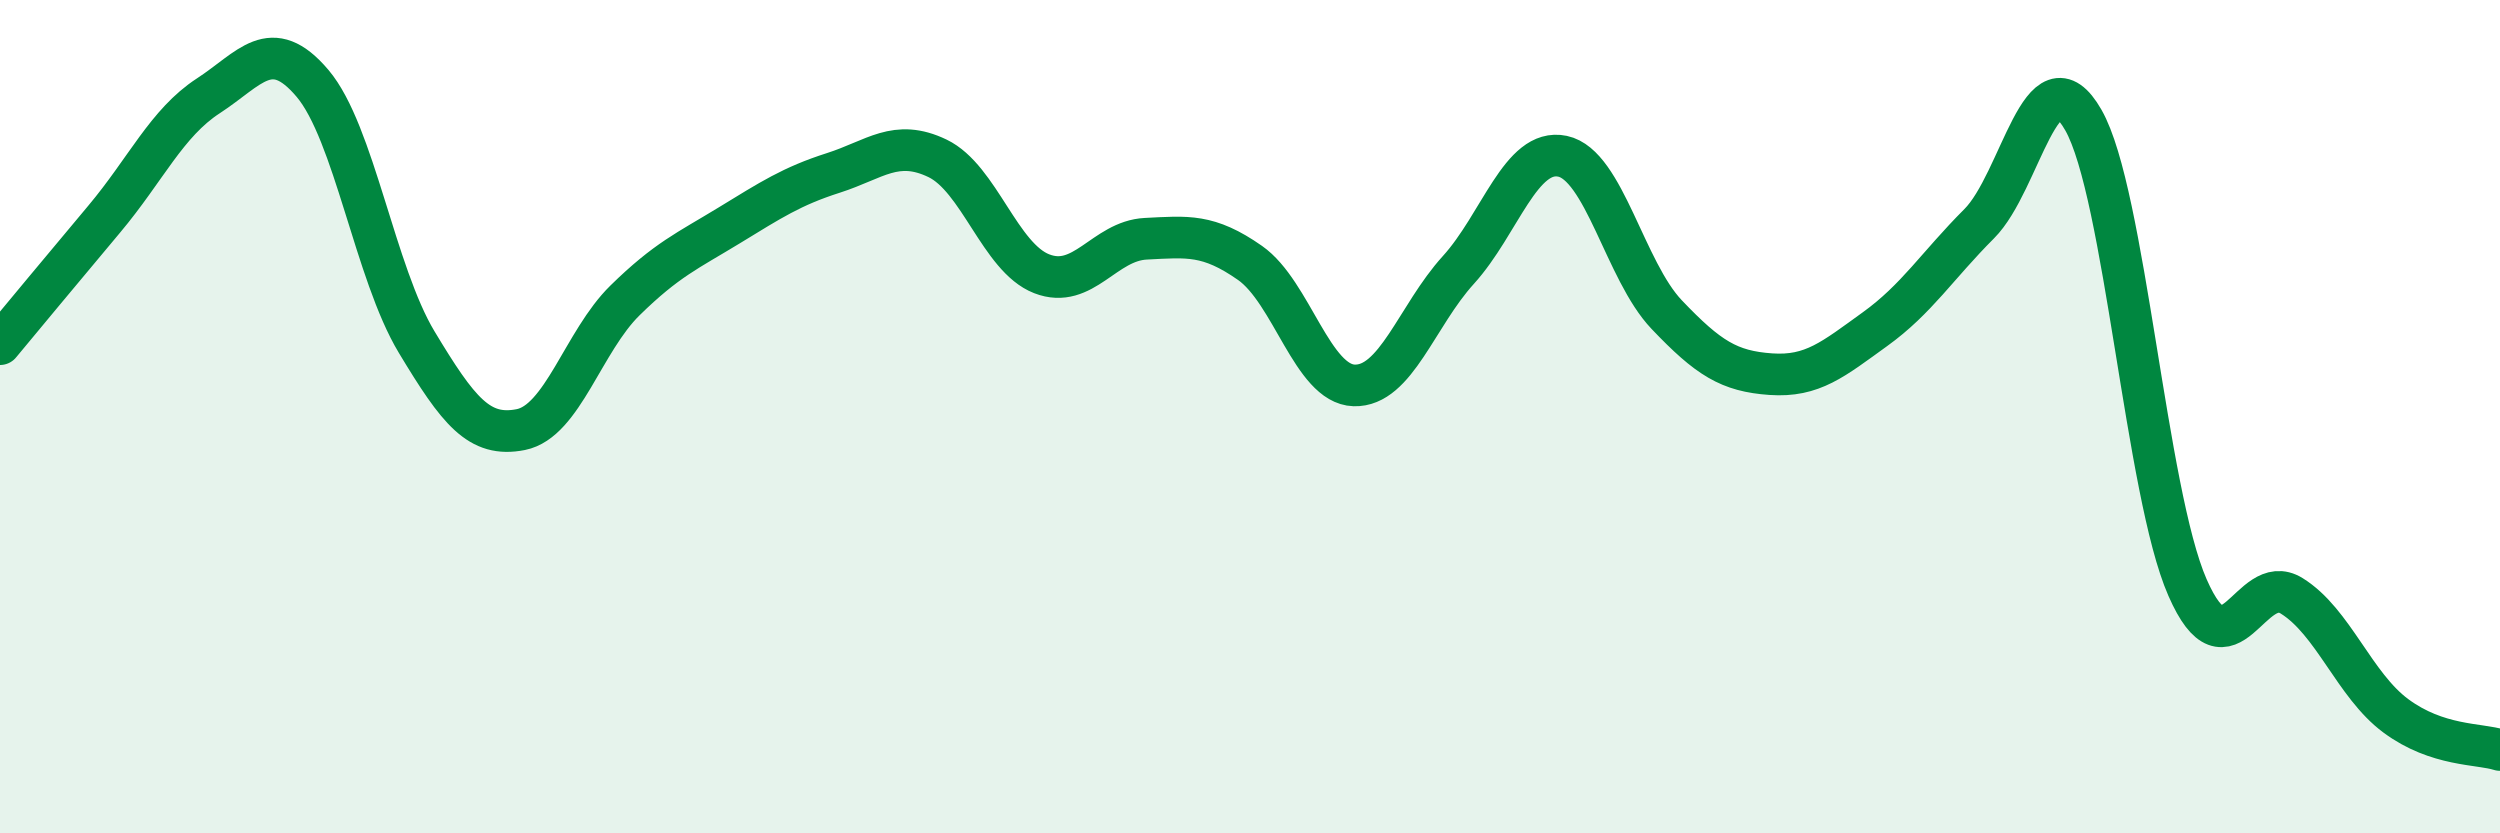
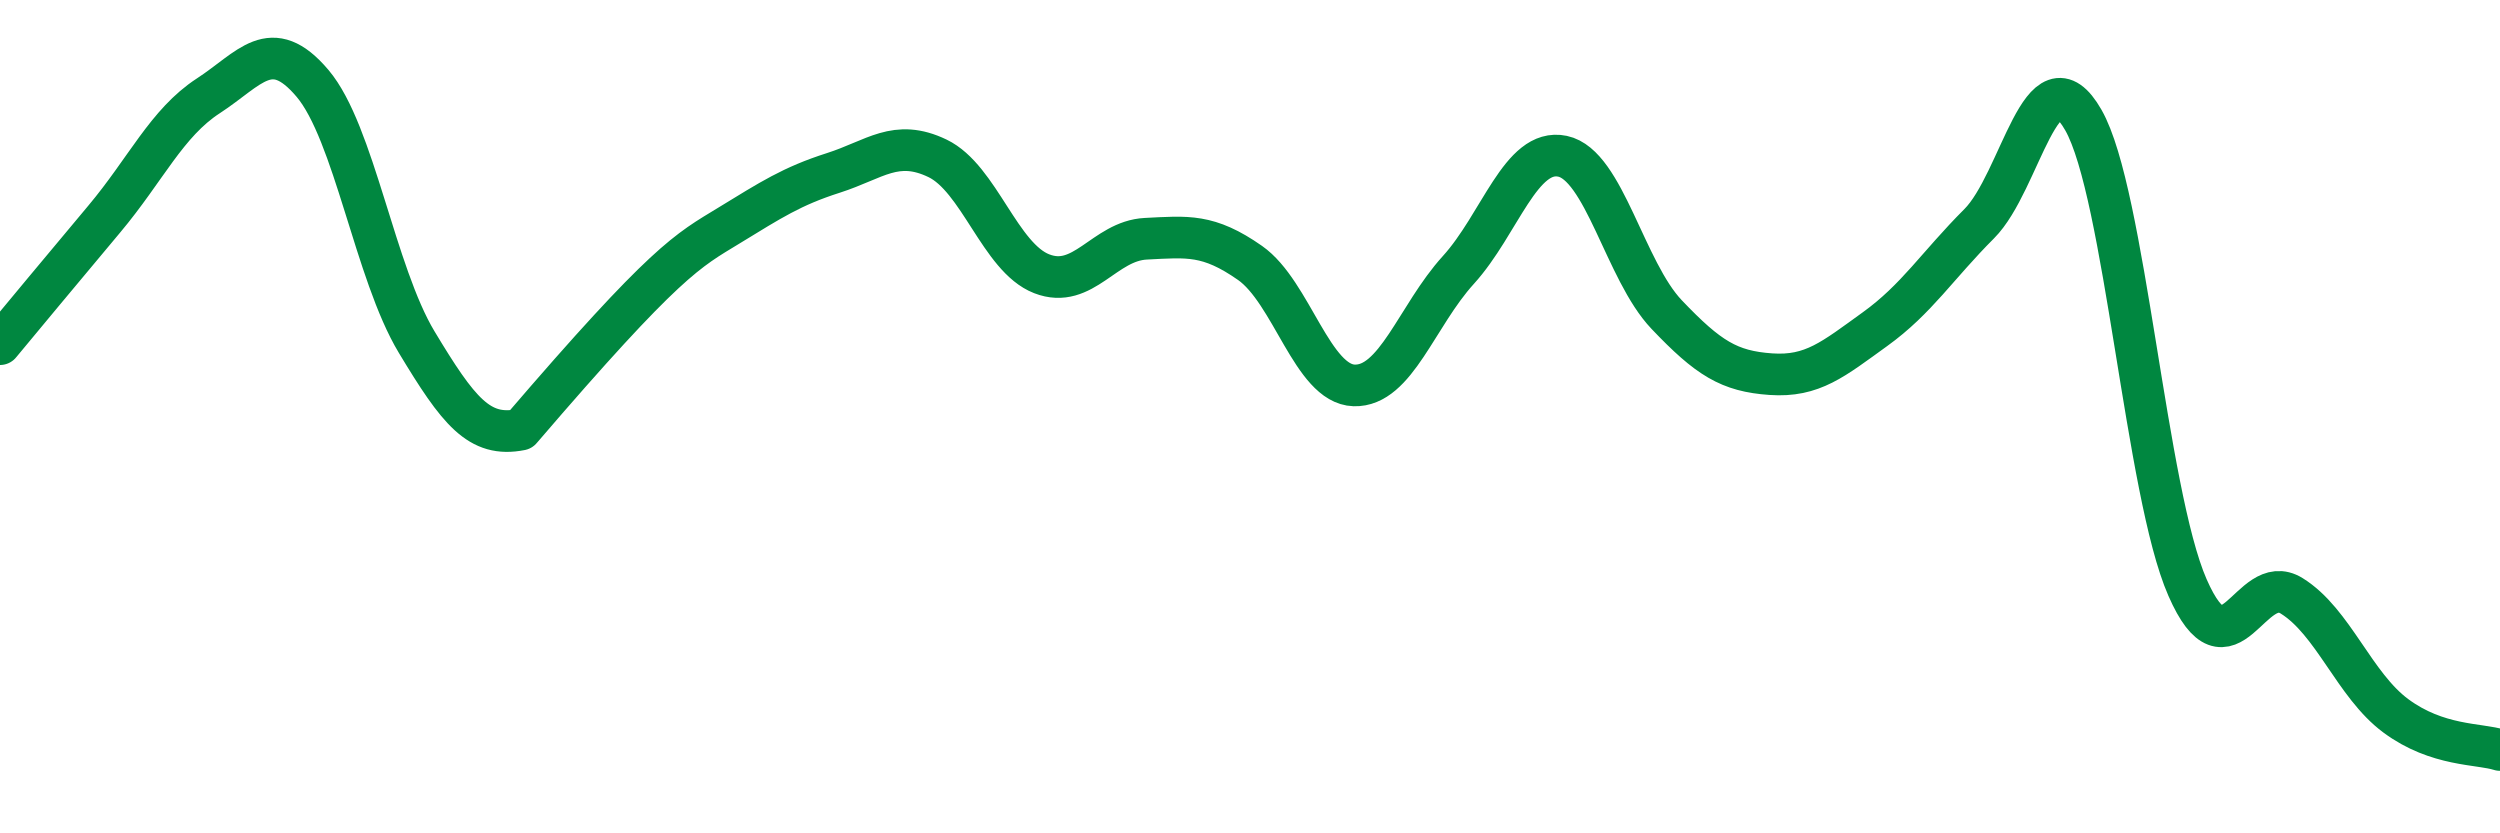
<svg xmlns="http://www.w3.org/2000/svg" width="60" height="20" viewBox="0 0 60 20">
-   <path d="M 0,8.26 C 0.5,7.66 1.5,6.45 2.5,5.26 C 3.5,4.07 4,2.95 5,2.3 C 6,1.65 6.5,0.82 7.5,2 C 8.5,3.18 9,6.55 10,8.21 C 11,9.87 11.5,10.51 12.5,10.31 C 13.5,10.11 14,8.19 15,7.21 C 16,6.23 16.5,6.02 17.5,5.41 C 18.5,4.8 19,4.47 20,4.15 C 21,3.83 21.5,3.32 22.5,3.8 C 23.5,4.28 24,6.18 25,6.57 C 26,6.96 26.5,5.78 27.5,5.73 C 28.5,5.68 29,5.61 30,6.31 C 31,7.01 31.5,9.22 32.5,9.25 C 33.5,9.28 34,7.58 35,6.48 C 36,5.38 36.5,3.54 37.5,3.75 C 38.5,3.96 39,6.5 40,7.55 C 41,8.6 41.5,8.91 42.5,8.98 C 43.5,9.05 44,8.62 45,7.9 C 46,7.18 46.5,6.37 47.5,5.37 C 48.5,4.37 49,1.13 50,2.88 C 51,4.63 51.5,11.82 52.5,14.1 C 53.5,16.38 54,13.68 55,14.3 C 56,14.92 56.5,16.44 57.5,17.18 C 58.5,17.92 59.5,17.84 60,18L60 20L0 20Z" fill="#008740" opacity="0.1" stroke-linecap="round" stroke-linejoin="round" />
-   <path d="M 0,8.26 C 0.5,7.66 1.5,6.45 2.5,5.26 C 3.5,4.07 4,2.95 5,2.3 C 6,1.65 6.5,0.82 7.5,2 C 8.5,3.18 9,6.55 10,8.21 C 11,9.87 11.5,10.51 12.5,10.31 C 13.5,10.11 14,8.19 15,7.21 C 16,6.23 16.5,6.02 17.5,5.41 C 18.5,4.8 19,4.47 20,4.15 C 21,3.83 21.5,3.32 22.5,3.8 C 23.5,4.28 24,6.18 25,6.57 C 26,6.96 26.5,5.78 27.5,5.73 C 28.5,5.68 29,5.61 30,6.31 C 31,7.01 31.5,9.22 32.5,9.25 C 33.5,9.28 34,7.58 35,6.48 C 36,5.38 36.5,3.54 37.5,3.75 C 38.5,3.96 39,6.5 40,7.55 C 41,8.6 41.5,8.91 42.5,8.98 C 43.5,9.05 44,8.62 45,7.9 C 46,7.18 46.5,6.37 47.5,5.37 C 48.5,4.37 49,1.13 50,2.88 C 51,4.63 51.5,11.82 52.5,14.1 C 53.5,16.38 54,13.68 55,14.3 C 56,14.92 56.5,16.44 57.5,17.18 C 58.5,17.92 59.5,17.84 60,18" stroke="#008740" stroke-width="1" fill="none" stroke-linecap="round" stroke-linejoin="round" />
+   <path d="M 0,8.26 C 0.5,7.66 1.5,6.45 2.5,5.26 C 3.5,4.07 4,2.95 5,2.3 C 6,1.65 6.5,0.82 7.5,2 C 8.5,3.18 9,6.55 10,8.21 C 11,9.87 11.5,10.51 12.5,10.31 C 16,6.23 16.5,6.02 17.5,5.41 C 18.5,4.8 19,4.47 20,4.15 C 21,3.83 21.5,3.32 22.5,3.8 C 23.5,4.28 24,6.18 25,6.57 C 26,6.96 26.5,5.78 27.5,5.73 C 28.5,5.68 29,5.61 30,6.31 C 31,7.01 31.5,9.22 32.5,9.25 C 33.5,9.28 34,7.58 35,6.48 C 36,5.38 36.5,3.54 37.5,3.75 C 38.5,3.96 39,6.5 40,7.55 C 41,8.6 41.5,8.91 42.5,8.98 C 43.5,9.05 44,8.62 45,7.9 C 46,7.18 46.5,6.37 47.5,5.37 C 48.5,4.37 49,1.13 50,2.88 C 51,4.63 51.5,11.82 52.5,14.1 C 53.5,16.38 54,13.68 55,14.3 C 56,14.92 56.5,16.44 57.5,17.18 C 58.5,17.92 59.5,17.84 60,18" stroke="#008740" stroke-width="1" fill="none" stroke-linecap="round" stroke-linejoin="round" />
</svg>